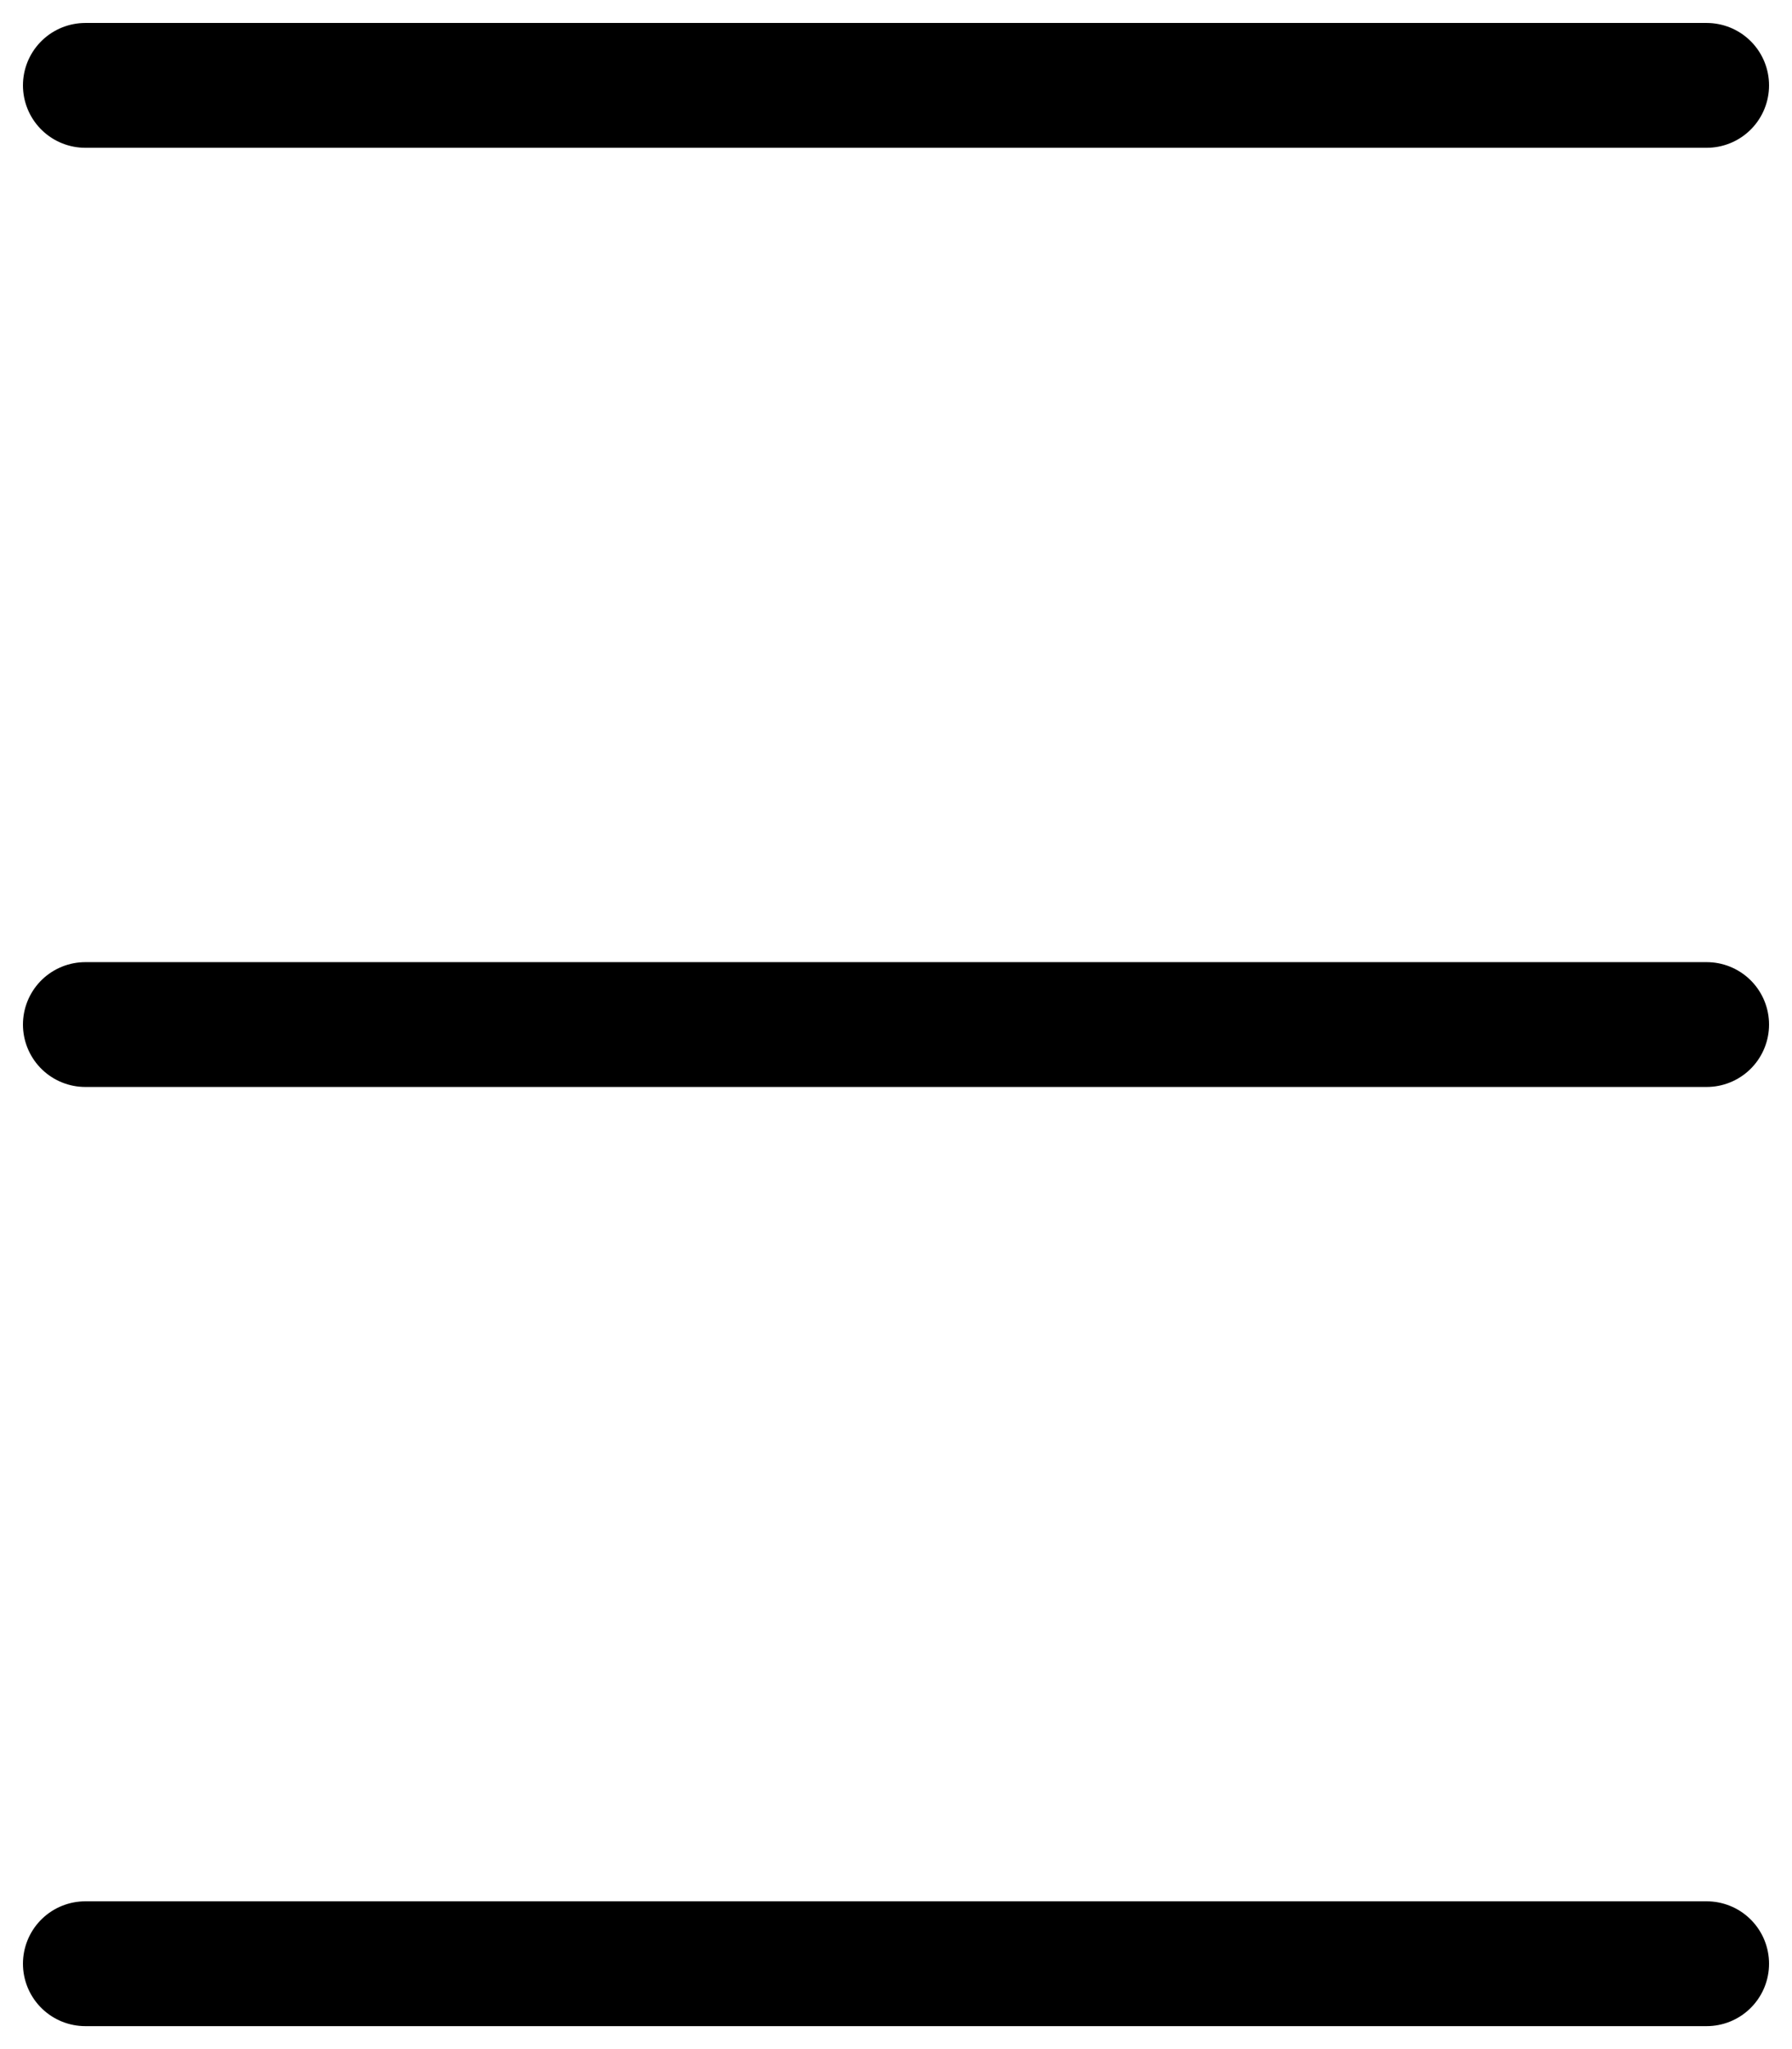
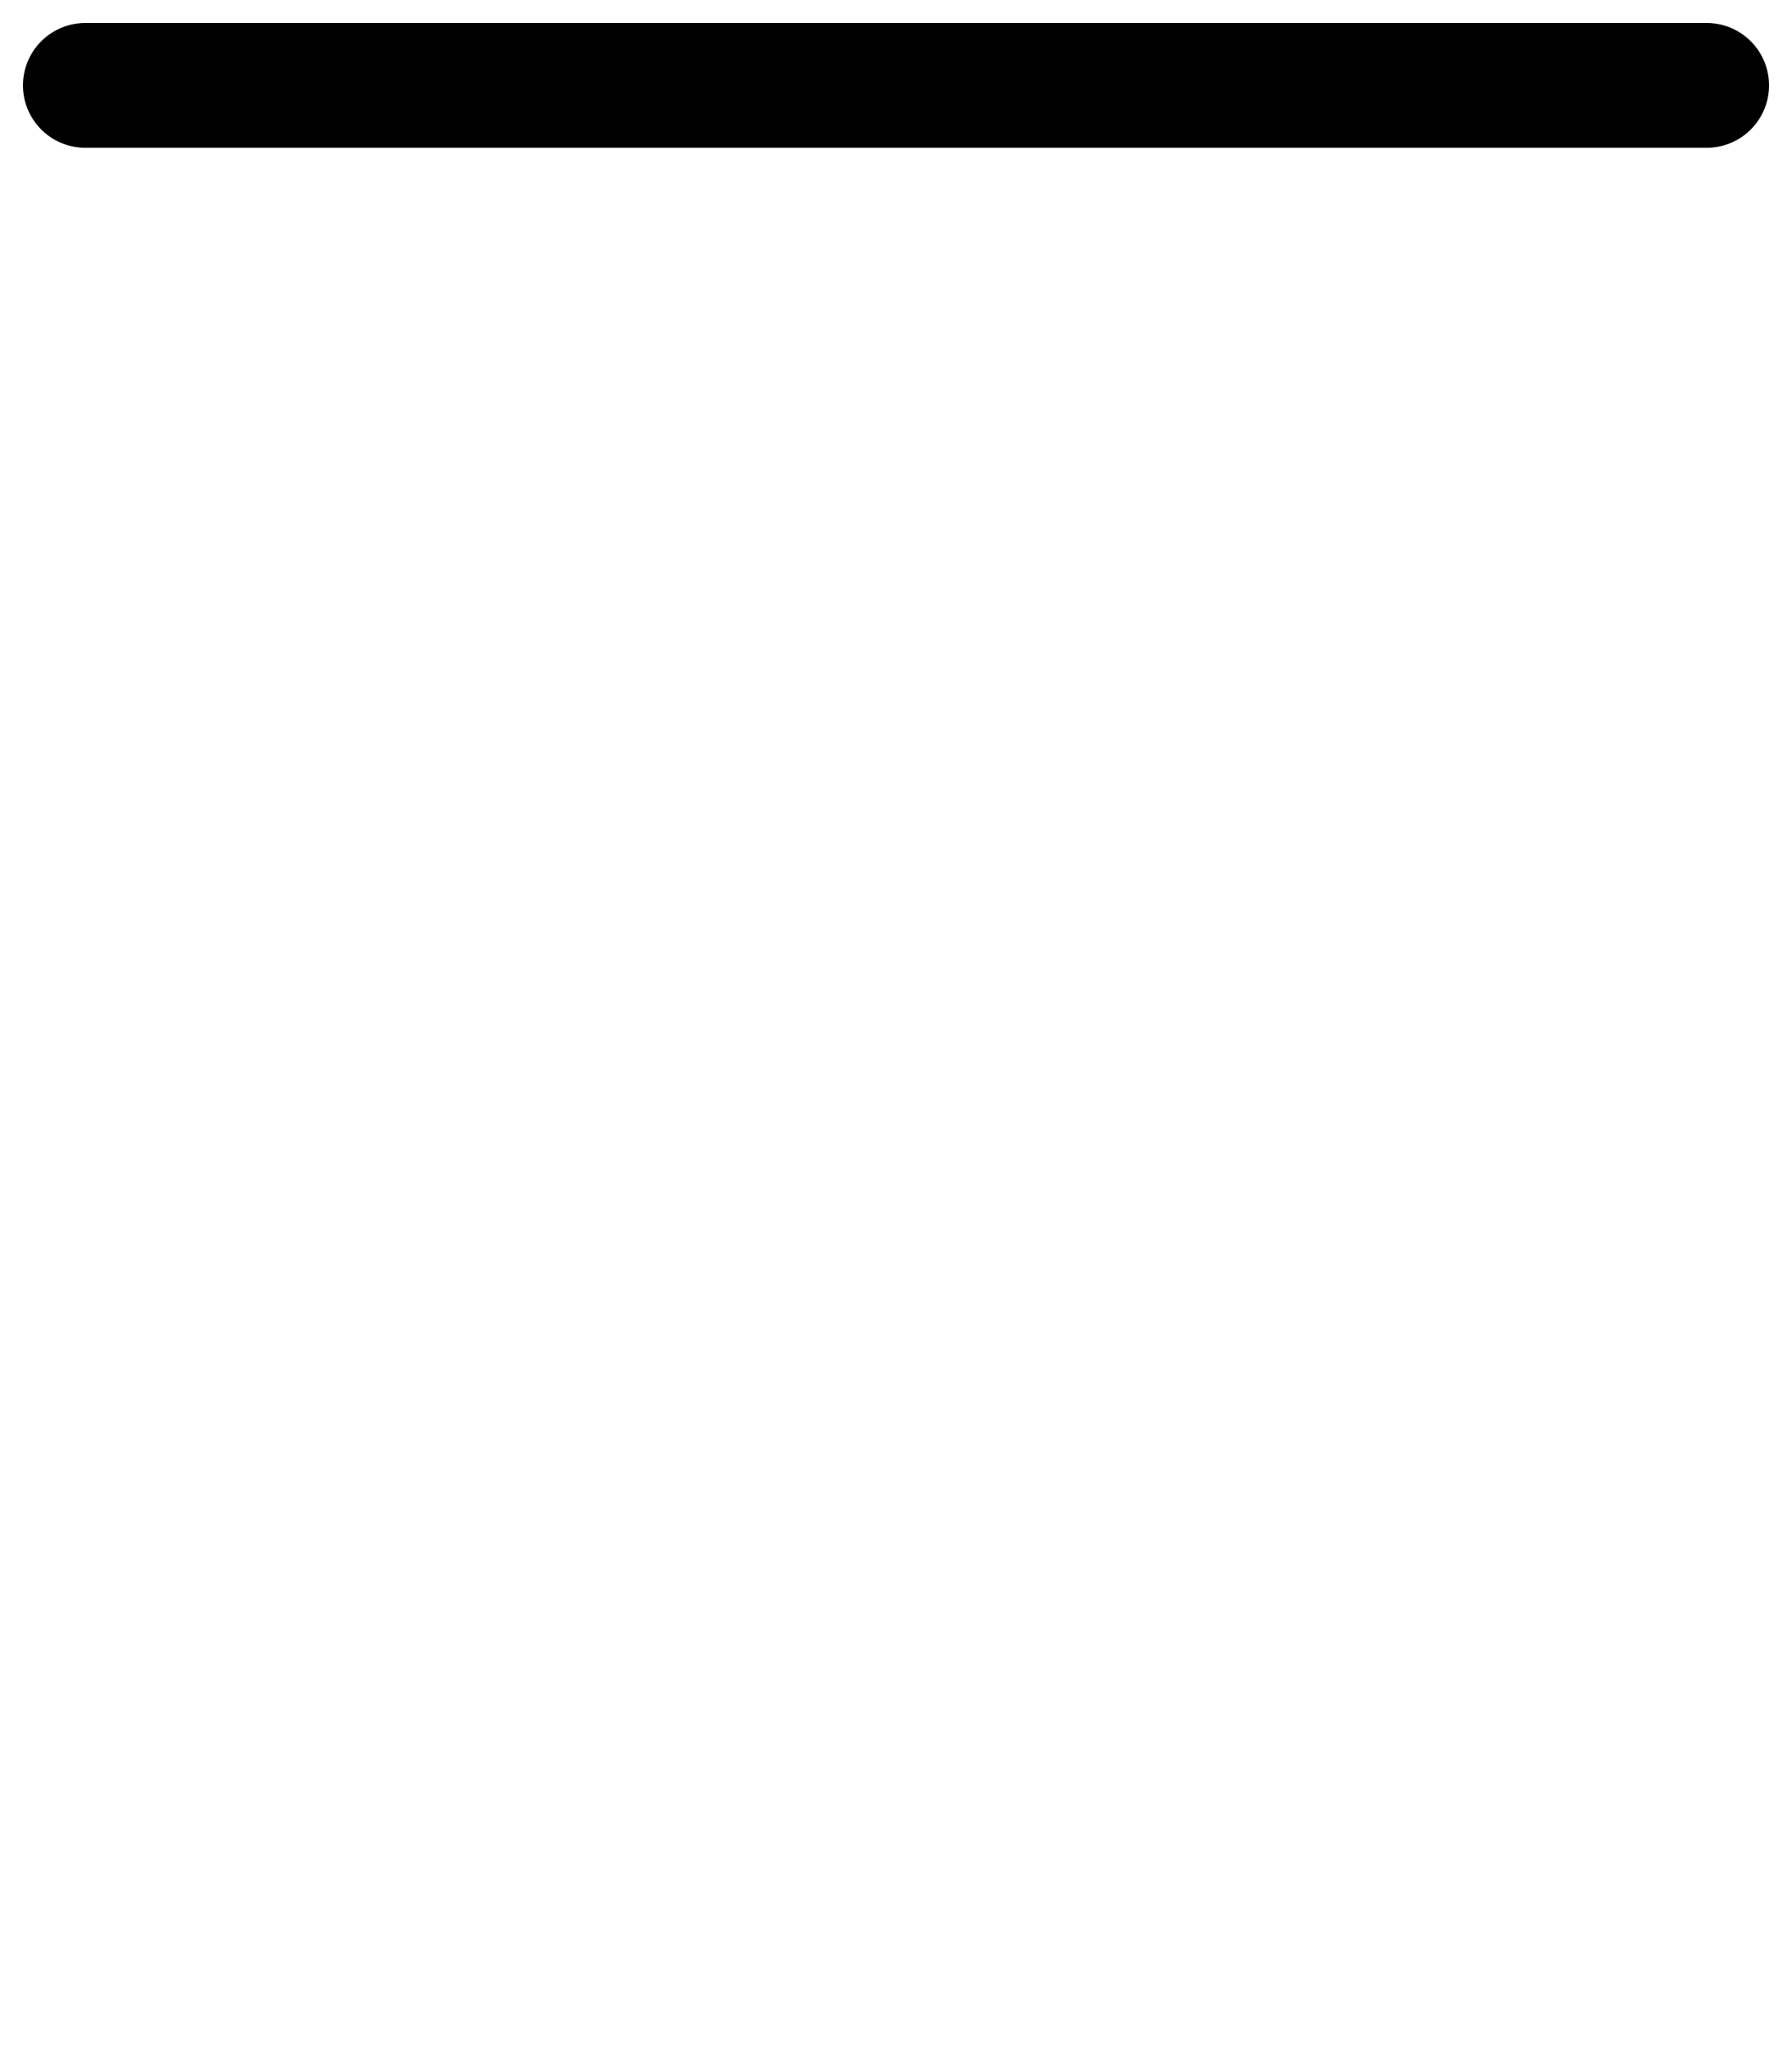
<svg xmlns="http://www.w3.org/2000/svg" width="21" height="24" viewBox="0 0 21 24" fill="none">
  <path d="M1 1H20" stroke="black" stroke-width="1.462" stroke-linecap="round" />
-   <path d="M1 12H20" stroke="black" stroke-width="1.462" stroke-linecap="round" />
-   <path d="M1 23H20" stroke="black" stroke-width="1.462" stroke-linecap="round" />
</svg>